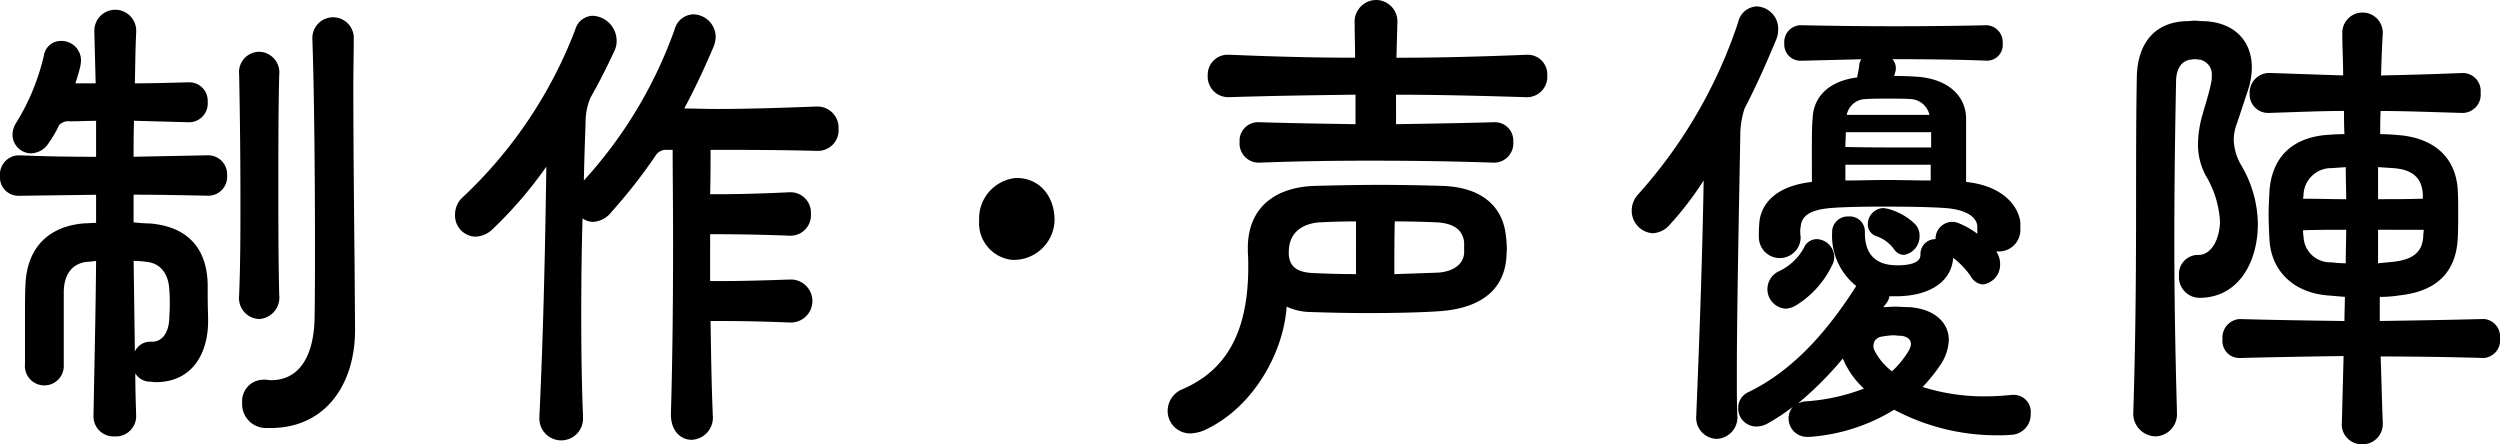
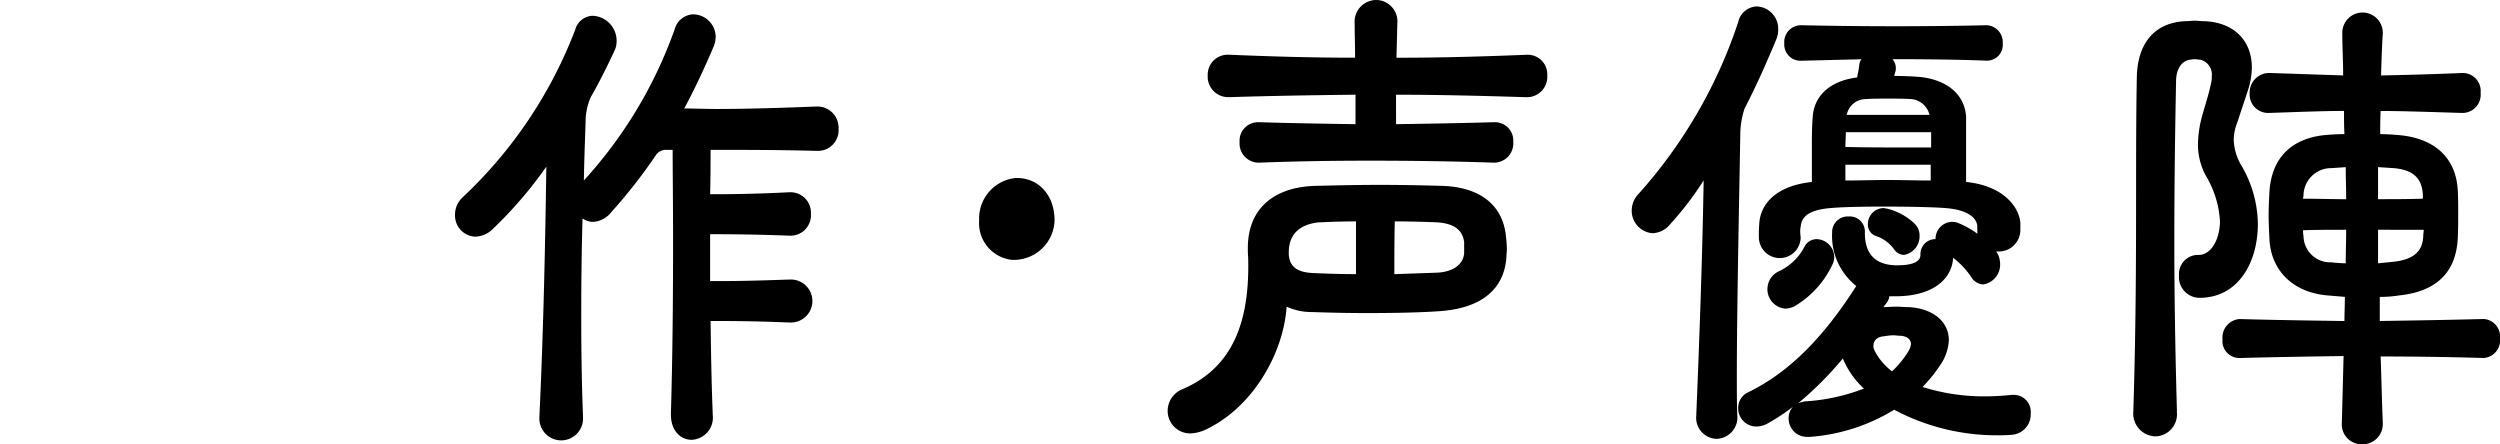
<svg xmlns="http://www.w3.org/2000/svg" width="244.17" height="43.39" viewBox="0 0 244.17 43.39">
  <defs>
    <clipPath id="clip-path">
      <rect id="長方形_1553" data-name="長方形 1553" width="244.17" height="43.39" transform="translate(0 0)" fill="none" />
    </clipPath>
  </defs>
  <g id="グループ_588" data-name="グループ 588" transform="translate(0 0)">
    <g id="グループ_588-2" data-name="グループ 588" clip-path="url(#clip-path)">
-       <path id="パス_21117" data-name="パス 21117" d="M13.046,21.719c.505.048,1.01.1,1.515.1,3.872.289,5.681,2.553,5.723,6.02,0,1.252,0,1.83.042,3.274v.241c0,3.13-1.515,5.972-5.134,5.972-.168,0-.379-.049-.589-.049a1.681,1.681,0,0,1-1.389-.818c0,1.4.043,2.793.085,4.142v.047a1.976,1.976,0,0,1-2.1,1.975A1.952,1.952,0,0,1,9.132,40.6c.085-4.816.211-9.969.253-15.122a7.979,7.979,0,0,1-.968.1c-1.3.194-2.147,1.109-2.189,2.89v7.176a1.9,1.9,0,1,1-3.787-.1V30.725c0-.963,0-1.927.042-2.842C2.609,24.127,4.8,22.1,8.206,21.815c.379,0,.8-.048,1.179-.048V19.022l-7.491.1H1.852A1.8,1.8,0,0,1,0,17.192,1.873,1.873,0,0,1,1.81,15.17h.084c2.314.1,4.882.144,7.491.144V11.8c-.842,0-1.726.048-2.567.048a1.231,1.231,0,0,0-1.053.385,11.118,11.118,0,0,1-1.009,1.734A2.109,2.109,0,0,1,3.03,14.977a1.835,1.835,0,0,1-1.81-1.83A2.237,2.237,0,0,1,1.641,11.9a21.866,21.866,0,0,0,2.652-6.5A1.662,1.662,0,0,1,5.976,4,1.9,1.9,0,0,1,7.912,5.924a3.685,3.685,0,0,1-.085.626c-.126.529-.294,1.059-.462,1.589H9.343L9.217,3.226v-.1a2.045,2.045,0,1,1,4.082,0v.1c-.085,1.638-.085,3.276-.127,4.913,1.557,0,3.283-.048,5.218-.1h.043a1.8,1.8,0,0,1,1.851,1.926,1.824,1.824,0,0,1-1.894,1.974l-5.3-.144c-.042,1.156-.042,2.311-.042,3.515l7.28-.144h.042a1.858,1.858,0,0,1,1.81,1.974,1.84,1.84,0,0,1-1.852,1.975c-2.4-.049-4.881-.1-7.28-.1Zm.126,12.617a1.641,1.641,0,0,1,1.515-.963H14.9c.842,0,1.641-.771,1.641-2.5,0,0,.042-.481.042-1.2,0-.386,0-.818-.042-1.252-.042-1.686-.884-2.7-2.189-2.842a10.519,10.519,0,0,0-1.3-.1ZM23.357,7.272a1.988,1.988,0,0,1,1.935-2.215A2.016,2.016,0,0,1,27.27,7.32c-.084,3.564-.084,7.176-.084,10.739s0,7.175.084,10.691V28.8a2.1,2.1,0,0,1-1.978,2.36,2.05,2.05,0,0,1-1.935-2.311v-.1c.126-3.13.126-6.116.126-9.1,0-4.045-.042-8.089-.126-12.328Zm11.32,24.849v.1c0,5.393-2.946,9.583-8.249,9.583h-.462a2.329,2.329,0,0,1-2.315-2.456,2.094,2.094,0,0,1,2.062-2.264h.211c.168,0,.378.048.546.048,2.947,0,4.167-2.649,4.251-5.923.042-2.167.042-4.671.042-7.368,0-7.079-.084-15.169-.253-19.985V3.805a2.024,2.024,0,1,1,4.041.048c0,1.3-.042,2.889-.042,4.671,0,7.127.126,16.855.126,17.818Z" />
      <path id="パス_21118" data-name="パス 21118" d="M69.356,27.45H70.7c1.515,0,3.619-.049,6.27-.145H77.1a2.1,2.1,0,1,1,0,4.19h-.126c-3.45-.145-6.06-.145-7.575-.145.042,2.841.084,5.875.21,9V40.5a2.169,2.169,0,0,1-2.062,2.456c-1.01,0-2.02-.818-2.02-2.456v-.145c.169-5.681.211-11.653.211-16.662,0-3.8-.042-7.03-.042-9.053h-.547a1.166,1.166,0,0,0-1.1.53,51.4,51.4,0,0,1-4.334,5.538,2.438,2.438,0,0,1-1.81.963,1.849,1.849,0,0,1-1.01-.337c-.084,2.889-.126,6.116-.126,9.39s.042,6.646.168,9.825v.144a2.133,2.133,0,1,1-4.25,0v-.144c.421-8.765.589-18.3.673-24.272a40.614,40.614,0,0,1-5.26,6.116,2.518,2.518,0,0,1-1.684.722A2.063,2.063,0,0,1,44.442,21a2.307,2.307,0,0,1,.8-1.782A43.873,43.873,0,0,0,56.184,2.889a1.82,1.82,0,0,1,1.725-1.348,2.447,2.447,0,0,1,2.315,2.408,2.185,2.185,0,0,1-.211,1.012c-.673,1.444-1.43,2.985-2.314,4.526a5.934,5.934,0,0,0-.505,2.359c-.042,1.446-.127,3.42-.169,5.78A43.366,43.366,0,0,0,65.9,2.842,1.953,1.953,0,0,1,67.715,1.4,2.225,2.225,0,0,1,69.9,3.612a2.86,2.86,0,0,1-.211.963c-.925,2.167-1.851,4.142-2.861,6.02.926,0,2.02.048,3.24.048,2.736,0,6.145-.1,9.68-.241h.084A2.066,2.066,0,0,1,81.9,12.569a2.015,2.015,0,0,1-2.062,2.167h-.084c-3.62-.1-7.155-.1-10.353-.1,0,1.108,0,2.552-.042,4.334,1.347,0,3.914,0,7.743-.193h.085A1.993,1.993,0,0,1,79.2,20.9a1.993,1.993,0,0,1-2.02,2.119H77.1c-3.7-.144-6.354-.144-7.743-.144Z" />
      <path id="パス_21119" data-name="パス 21119" d="M108.832,25.379a3.6,3.6,0,0,1-3.2-3.853,3.969,3.969,0,0,1,3.577-4.141c2.23-.048,3.788,1.685,3.788,4.141a3.982,3.982,0,0,1-4.167,3.853" transform="translate(-10)" />
      <path id="パス_21120" data-name="パス 21120" d="M137.788,41.946a3.866,3.866,0,0,1-1.515.385,2.2,2.2,0,0,1-2.231-2.215A2.3,2.3,0,0,1,135.516,38c4.124-1.782,6.4-5.394,6.4-11.943,0-.433,0-.915-.042-1.4v-.433c0-3.949,2.651-5.924,6.481-6.068,1.936-.048,4.208-.1,6.4-.1,2.231,0,4.377.048,6.145.1,4,.144,5.934,2.167,6.186,4.96a10.728,10.728,0,0,1,.085,1.2c0,.289-.043.578-.043.819-.21,2.889-2.146,4.912-6.4,5.249-1.978.145-4.672.193-7.239.193-1.978,0-3.914-.048-5.386-.1a5.774,5.774,0,0,1-2.441-.529c-.295,4.526-3.283,9.824-7.87,11.991m18.559-29.81c3.072-.048,6.186-.095,9.553-.192h.084a1.792,1.792,0,0,1,1.809,1.926,1.879,1.879,0,0,1-1.851,2.023H165.9c-4.335-.144-8.207-.193-12.078-.193-3.535,0-7.028.049-10.816.193a1.874,1.874,0,0,1-1.936-2.023,1.8,1.8,0,0,1,1.852-1.926h.084c3.24.1,6.313.144,9.385.192V9.247c-3.83.048-7.786.1-12.289.241h-.084a2,2,0,0,1-2.062-2.119,1.953,1.953,0,0,1,2.062-2.023h.084c4.5.193,8.459.289,12.247.289,0-1.2-.042-2.311-.042-3.226v-.1A2.123,2.123,0,0,1,154.411,0a2.093,2.093,0,0,1,2.062,2.313v.1l-.084,3.226c4,0,8.038-.1,12.667-.289h.084a1.907,1.907,0,0,1,1.978,2.023,1.984,1.984,0,0,1-1.978,2.119h-.084c-4.713-.145-8.753-.241-12.709-.241Zm-7.491,9.583c-1.6.145-2.988.915-2.988,2.938v.193c.084,1.348,1.01,1.781,2.483,1.83,1.094.048,2.525.1,4.082.1V21.624c-1.347,0-2.609.047-3.577.095M163,23.646c-.168-1.349-1.22-1.83-2.609-1.927-1.094-.048-2.567-.095-4.166-.095-.042,1.733-.042,3.563-.042,5.152l4.166-.145c1.22-.047,2.525-.577,2.651-1.878Z" transform="translate(-20)" />
      <path id="パス_21121" data-name="パス 21121" d="M183.072,21.96a2.325,2.325,0,0,1-1.684.818,2.2,2.2,0,0,1-2.02-2.263A2.337,2.337,0,0,1,180,18.974a47.474,47.474,0,0,0,9.764-16.806,1.941,1.941,0,0,1,1.81-1.541,2.183,2.183,0,0,1,2.1,2.215,2.513,2.513,0,0,1-.211,1.059c-.884,2.119-1.893,4.431-3.072,6.693a8.29,8.29,0,0,0-.421,2.6c-.126,7.224-.337,17.24-.337,23.5,0,1.444,0,2.744.042,3.708v.1a2.1,2.1,0,0,1-2.02,2.36,2.057,2.057,0,0,1-1.978-2.311V40.4c.3-7.224.59-15.266.716-22.778a30.846,30.846,0,0,1-3.324,4.334m30.047.1c-.084-.867-1.094-1.589-3.114-1.734-1.263-.1-3.745-.145-6.1-.145-2.1,0-4.082.049-5.134.145-2.231.193-2.82.915-2.9,1.83a1.548,1.548,0,0,0-.042.386,3.954,3.954,0,0,0,.042.626,2.041,2.041,0,0,1-4.082,0,12.522,12.522,0,0,1,.042-1.349c.084-1.541,1.22-3.611,5.134-4.045V14.5c0-1.109,0-2.119.084-3.082.127-2.024,1.641-3.516,4.335-3.853.084-.433.168-.819.21-1.2a1.083,1.083,0,0,1,.211-.578l-5.85.145h-.084a1.579,1.579,0,0,1-1.6-1.686,1.64,1.64,0,0,1,1.641-1.782h.042c2.062.049,5.6.1,9.09.1s6.944-.048,8.964-.1h.042A1.652,1.652,0,0,1,215.6,4.238a1.536,1.536,0,0,1-1.515,1.686H214c-2.441-.1-5.807-.145-9.174-.145a1.291,1.291,0,0,1,.336.867.933.933,0,0,1-.042.337L205,7.417c.968,0,1.894.048,2.525.1,2.736.29,4.377,1.783,4.5,3.9V17.77c3.7.385,5.134,2.456,5.3,3.949v.77a2.1,2.1,0,0,1-2.147,2.071h-.21a2.132,2.132,0,0,1,.379,1.2,1.949,1.949,0,0,1-1.684,2.023,1.471,1.471,0,0,1-1.136-.723,7.622,7.622,0,0,0-1.768-1.878c-.126,2.119-2.02,3.756-5.639,3.756h-.589a1.367,1.367,0,0,1-.294.675l-.295.385c.421,0,.8-.048,1.22-.048.379,0,.8.048,1.305.048,2.314.144,3.872,1.4,3.872,3.226a4.688,4.688,0,0,1-.884,2.5,14.9,14.9,0,0,1-1.683,2.071,19.865,19.865,0,0,0,6.1.916,24.35,24.35,0,0,0,2.609-.145h.211a1.655,1.655,0,0,1,1.641,1.83,1.98,1.98,0,0,1-1.894,2.07,13.431,13.431,0,0,1-1.389.048A21.321,21.321,0,0,1,205,40.018a18.275,18.275,0,0,1-8.206,2.649h-.253a1.791,1.791,0,0,1-1.851-1.781,1.69,1.69,0,0,1,.42-1.157,20.4,20.4,0,0,1-2.483,1.638,2.182,2.182,0,0,1-1.136.289,1.774,1.774,0,0,1-1.725-1.83,1.67,1.67,0,0,1,.926-1.493c4.839-2.312,8.206-6.646,10.605-10.4a6.247,6.247,0,0,1-2.357-5.2v-.048a1.521,1.521,0,0,1,1.6-1.541,1.473,1.473,0,0,1,1.6,1.445v.192c0,1.782.8,3.131,3.156,3.131,2.23,0,2.272-.771,2.272-1.06V24.8a1.45,1.45,0,0,1,1.473-1.445,1.652,1.652,0,0,1,1.558-1.685,1.446,1.446,0,0,1,.63.1,8.265,8.265,0,0,1,1.894,1.06Zm-17.843,7.85a2.189,2.189,0,0,1-.884.24,1.9,1.9,0,0,1-1.768-1.926,1.929,1.929,0,0,1,1.137-1.734,5.354,5.354,0,0,0,2.44-2.311,1.355,1.355,0,0,1,1.221-.819,1.766,1.766,0,0,1,1.725,1.734,1.6,1.6,0,0,1-.21.819,9.3,9.3,0,0,1-3.661,4m.337,9.486a2.873,2.873,0,0,1,.673-.192,19.173,19.173,0,0,0,5.765-1.252,8.29,8.29,0,0,1-2.062-2.937,33.483,33.483,0,0,1-4.376,4.381m13-26.486h-8.332c0,.481-.043.963-.043,1.445,1.979.048,3.957.048,5.935.048h2.44Zm-.042,3.179h-8.333v1.541c1.263,0,2.694-.048,4.125-.048s2.861.048,4.208.048ZM204.45,9.632c-.842,0-1.683,0-2.23.047a1.9,1.9,0,0,0-1.852,1.541h8.08a2,2,0,0,0-1.768-1.541c-.589-.047-1.43-.047-2.23-.047m.589,14.784a3.572,3.572,0,0,0-1.767-1.349,1.171,1.171,0,0,1-.842-1.155,1.562,1.562,0,0,1,1.515-1.59c.126,0,.211.049.337.049a5.961,5.961,0,0,1,2.735,1.492,1.623,1.623,0,0,1,.463,1.156,1.841,1.841,0,0,1-1.515,1.878,1.192,1.192,0,0,1-.926-.481m1.389,9.824a1.615,1.615,0,0,0,.21-.626c0-.53-.462-.77-.967-.819-.295,0-.548-.048-.758-.048a6.513,6.513,0,0,0-.926.1c-.715.047-1.01.481-1.01.915a.8.8,0,0,0,.084.432,5.916,5.916,0,0,0,1.726,2.071,9.014,9.014,0,0,0,1.641-2.022" transform="translate(-20)" />
      <path id="パス_21122" data-name="パス 21122" d="M232.607,40.211a2.155,2.155,0,0,1-2.1,2.408,2.227,2.227,0,0,1-2.147-2.456v-.1c.421-13.339.169-23.308.337-32.457.042-3.227,1.6-5.394,4.755-5.538.379,0,.632-.048.884-.048.295,0,.547.048.926.048,2.9.1,4.671,1.878,4.671,4.526a7.276,7.276,0,0,1-.378,2.216L238.5,11.991a4.693,4.693,0,0,0-.336,1.685,5.223,5.223,0,0,0,.757,2.505,11.506,11.506,0,0,1,1.6,5.682c0,3.708-1.851,7.128-5.555,7.224h-.084a2.016,2.016,0,0,1-2.062-2.167,1.867,1.867,0,0,1,1.768-2.023h.168c.968,0,1.936-1.06,2.062-3.082v-.241a9.72,9.72,0,0,0-1.388-4.43,6.4,6.4,0,0,1-.758-3.131,10.945,10.945,0,0,1,.421-2.744c.294-1.059.631-2.023.883-3.275a2.064,2.064,0,0,0,.042-.53,1.487,1.487,0,0,0-1.136-1.637c-.21,0-.379-.048-.505-.048-.168,0-.337.048-.5.048-.757.144-1.346.819-1.346,2.167-.085,4.383-.169,9.632-.169,15.748,0,4.863.084,10.353.253,16.324Zm29.921-5.249c-3.493-.1-6.775-.145-10.016-.145.084,2.264.126,4.527.211,6.453v.1a1.97,1.97,0,0,1-2.02,2.022,1.938,1.938,0,0,1-1.978-2.119l.168-6.5c-3.366.048-6.691.1-10.1.193h-.084a1.655,1.655,0,0,1-1.641-1.83,1.808,1.808,0,0,1,1.641-1.974h.084c3.493.1,6.818.144,10.184.192,0-.818.042-1.589.042-2.359l-1.725-.145c-3.325-.289-5.471-2.408-5.639-5.442-.042-.818-.084-1.637-.084-2.407s.042-1.541.084-2.361c.252-3.322,2.23-5.1,5.344-5.441.548-.048,1.263-.1,1.978-.1-.042-.771-.042-1.493-.042-2.263-2.062,0-4.25.095-7.238.192h-.084a1.8,1.8,0,0,1-1.894-1.878,1.912,1.912,0,0,1,1.894-2.022h.084l7.154.24c0-1.445-.084-2.793-.084-4.093V3.226a1.978,1.978,0,1,1,3.956-.048v.1c-.085,1.3-.127,2.648-.169,4.093,2.146-.048,4.545-.1,7.912-.24h.084a1.75,1.75,0,0,1,1.726,1.925,1.783,1.783,0,0,1-1.81,1.975c-3.367-.1-5.808-.192-7.954-.192-.042.77-.042,1.492-.042,2.263.674,0,1.3.048,1.894.1,3.156.289,5.471,1.975,5.681,5.346.042.818.042,1.541.042,2.311s0,1.589-.042,2.407c-.168,3.324-2.062,5.2-5.723,5.587a11.785,11.785,0,0,1-1.894.145V31.35c3.283-.048,6.565-.1,10.1-.192h.085a1.713,1.713,0,0,1,1.557,1.878,1.73,1.73,0,0,1-1.557,1.926ZM247.715,16.421a2.7,2.7,0,0,0-2.736,2.649c0,.1-.042.241-.042.337,1.431,0,2.82.049,4.209.049,0-1.06-.042-2.072-.042-3.131Zm1.431,6.02c-1.389,0-2.82,0-4.209.048a2.675,2.675,0,0,0,.042.578,2.607,2.607,0,0,0,2.736,2.553,12.006,12.006,0,0,0,1.389.095c0-1.107.042-2.167.042-3.274m7.49-3.419c-.084-1.733-1.094-2.456-2.861-2.6l-1.515-.1v3.131c1.473,0,2.946,0,4.376-.049Zm-4.376,3.419v3.274l1.473-.144c2.146-.24,2.9-1.108,2.945-2.6,0-.144.042-.338.042-.53Z" transform="translate(-20)" />
    </g>
  </g>
</svg>